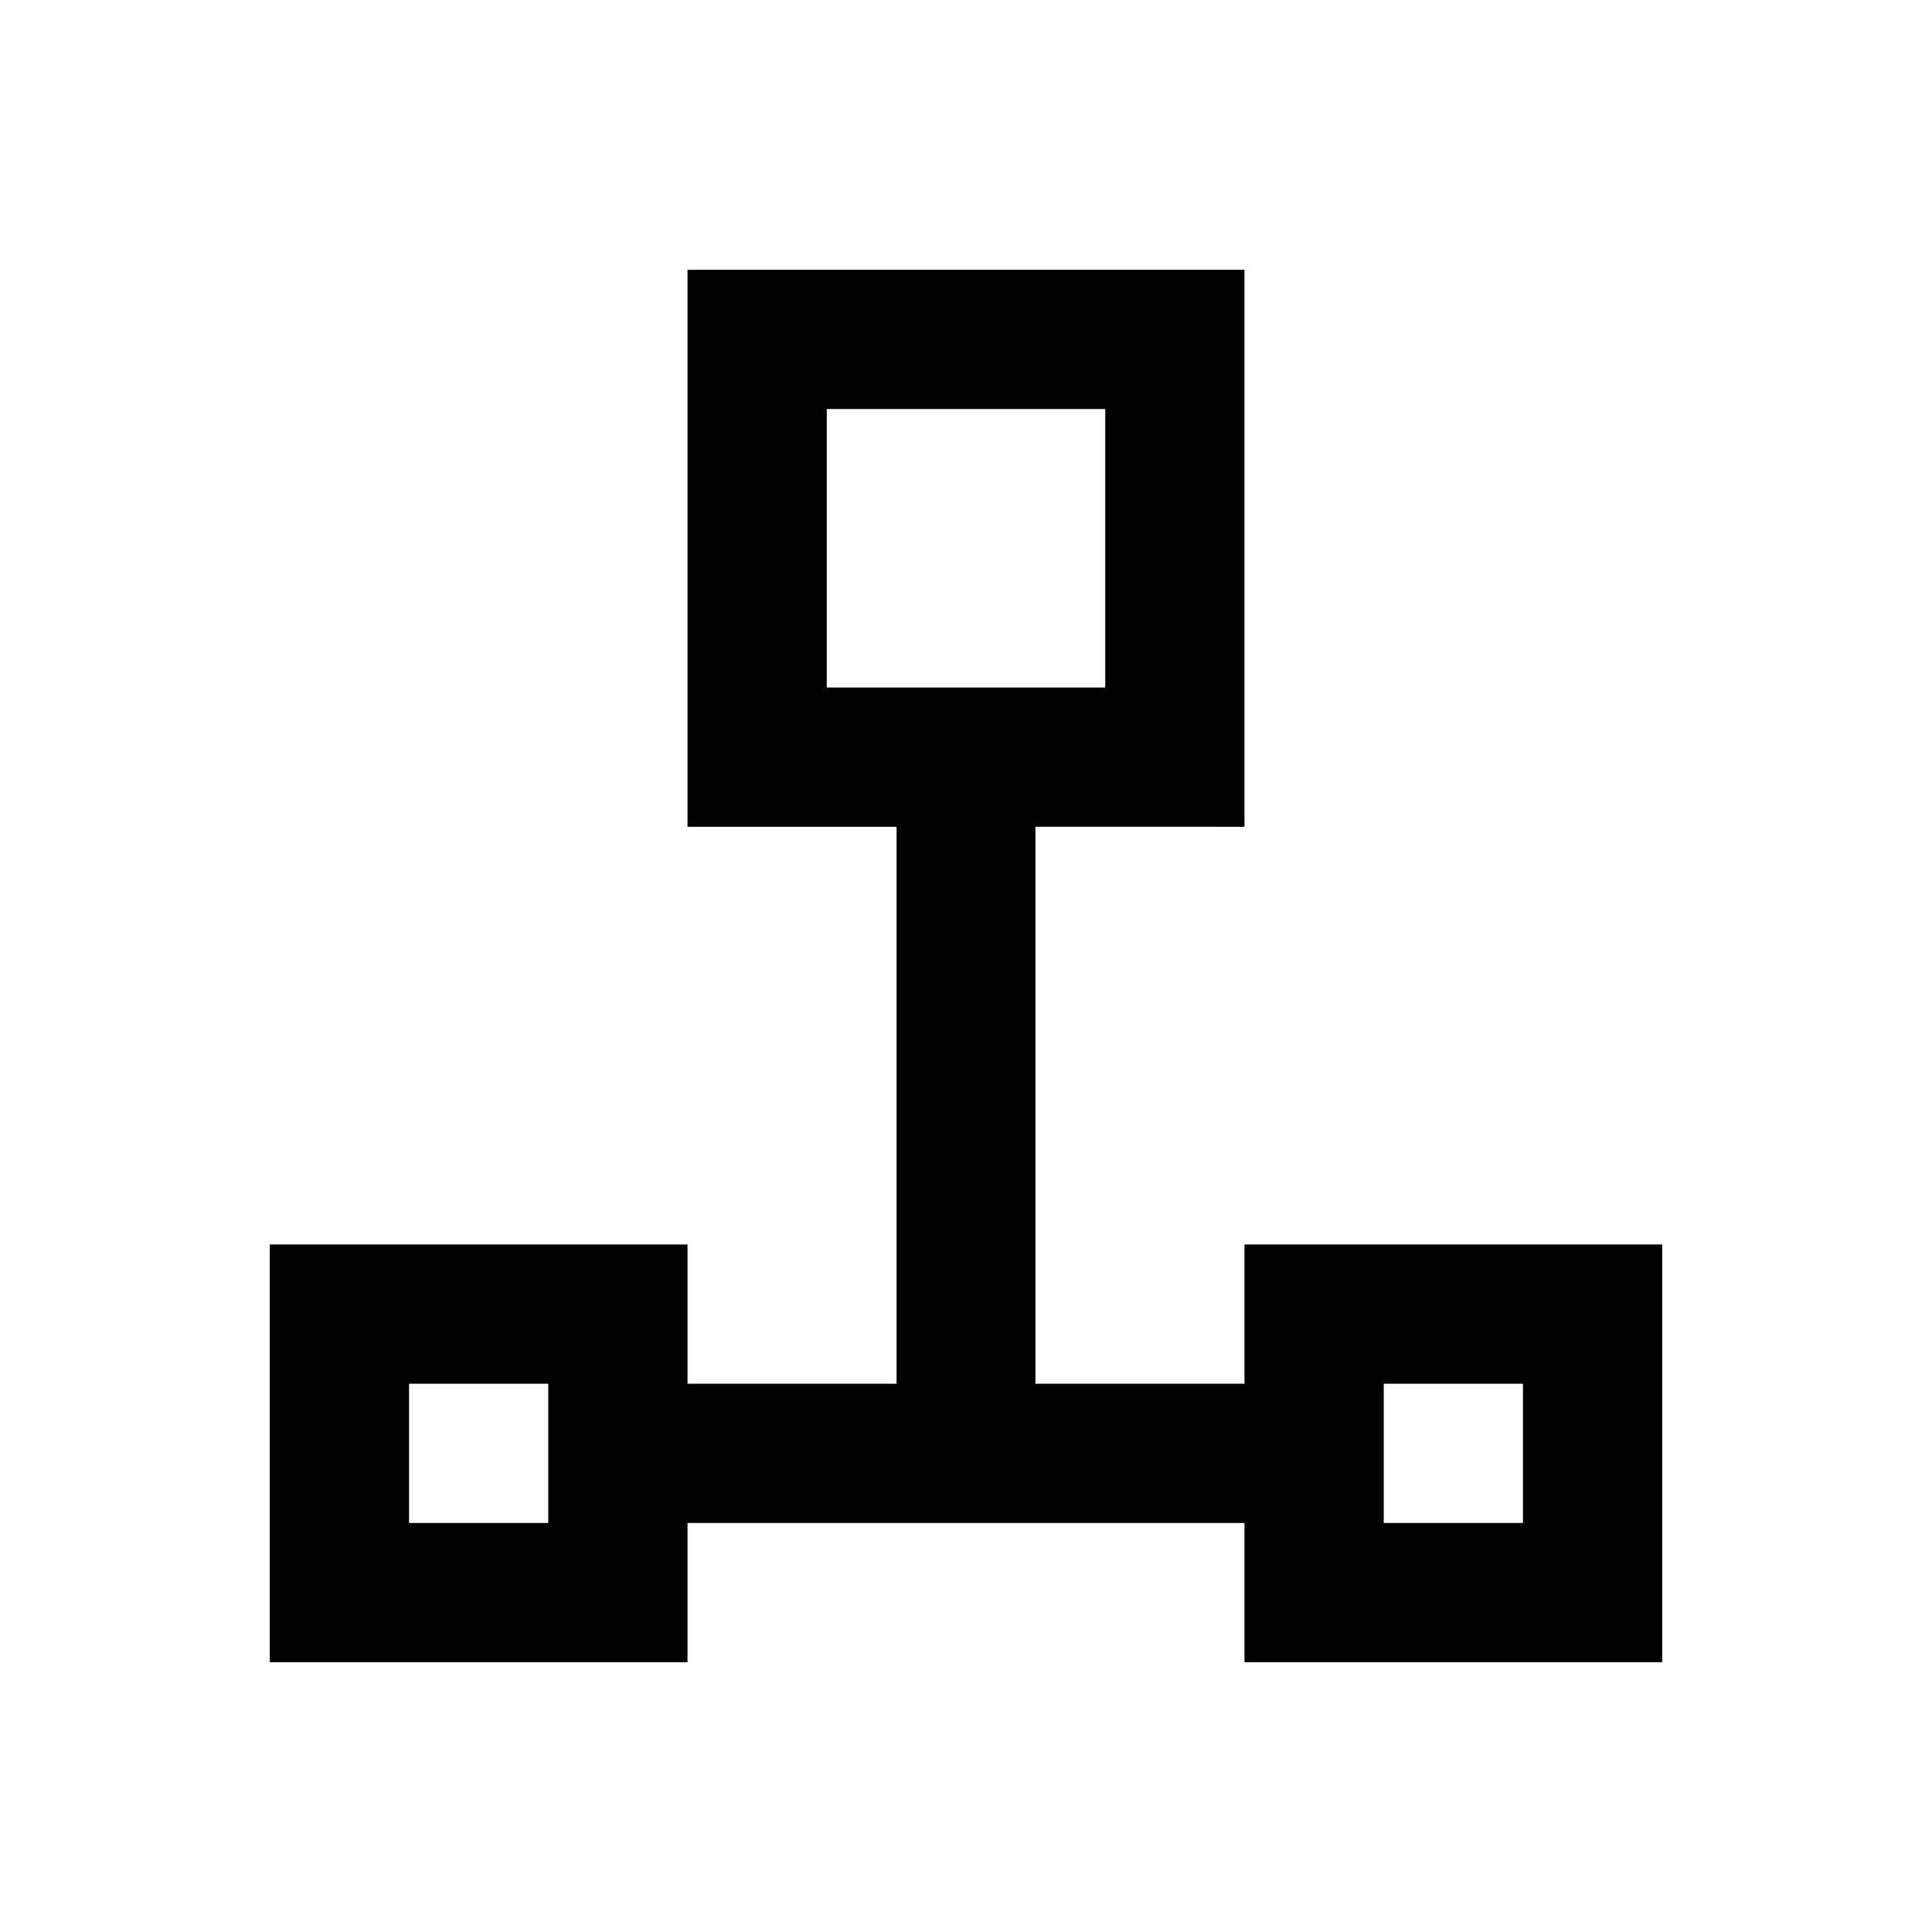
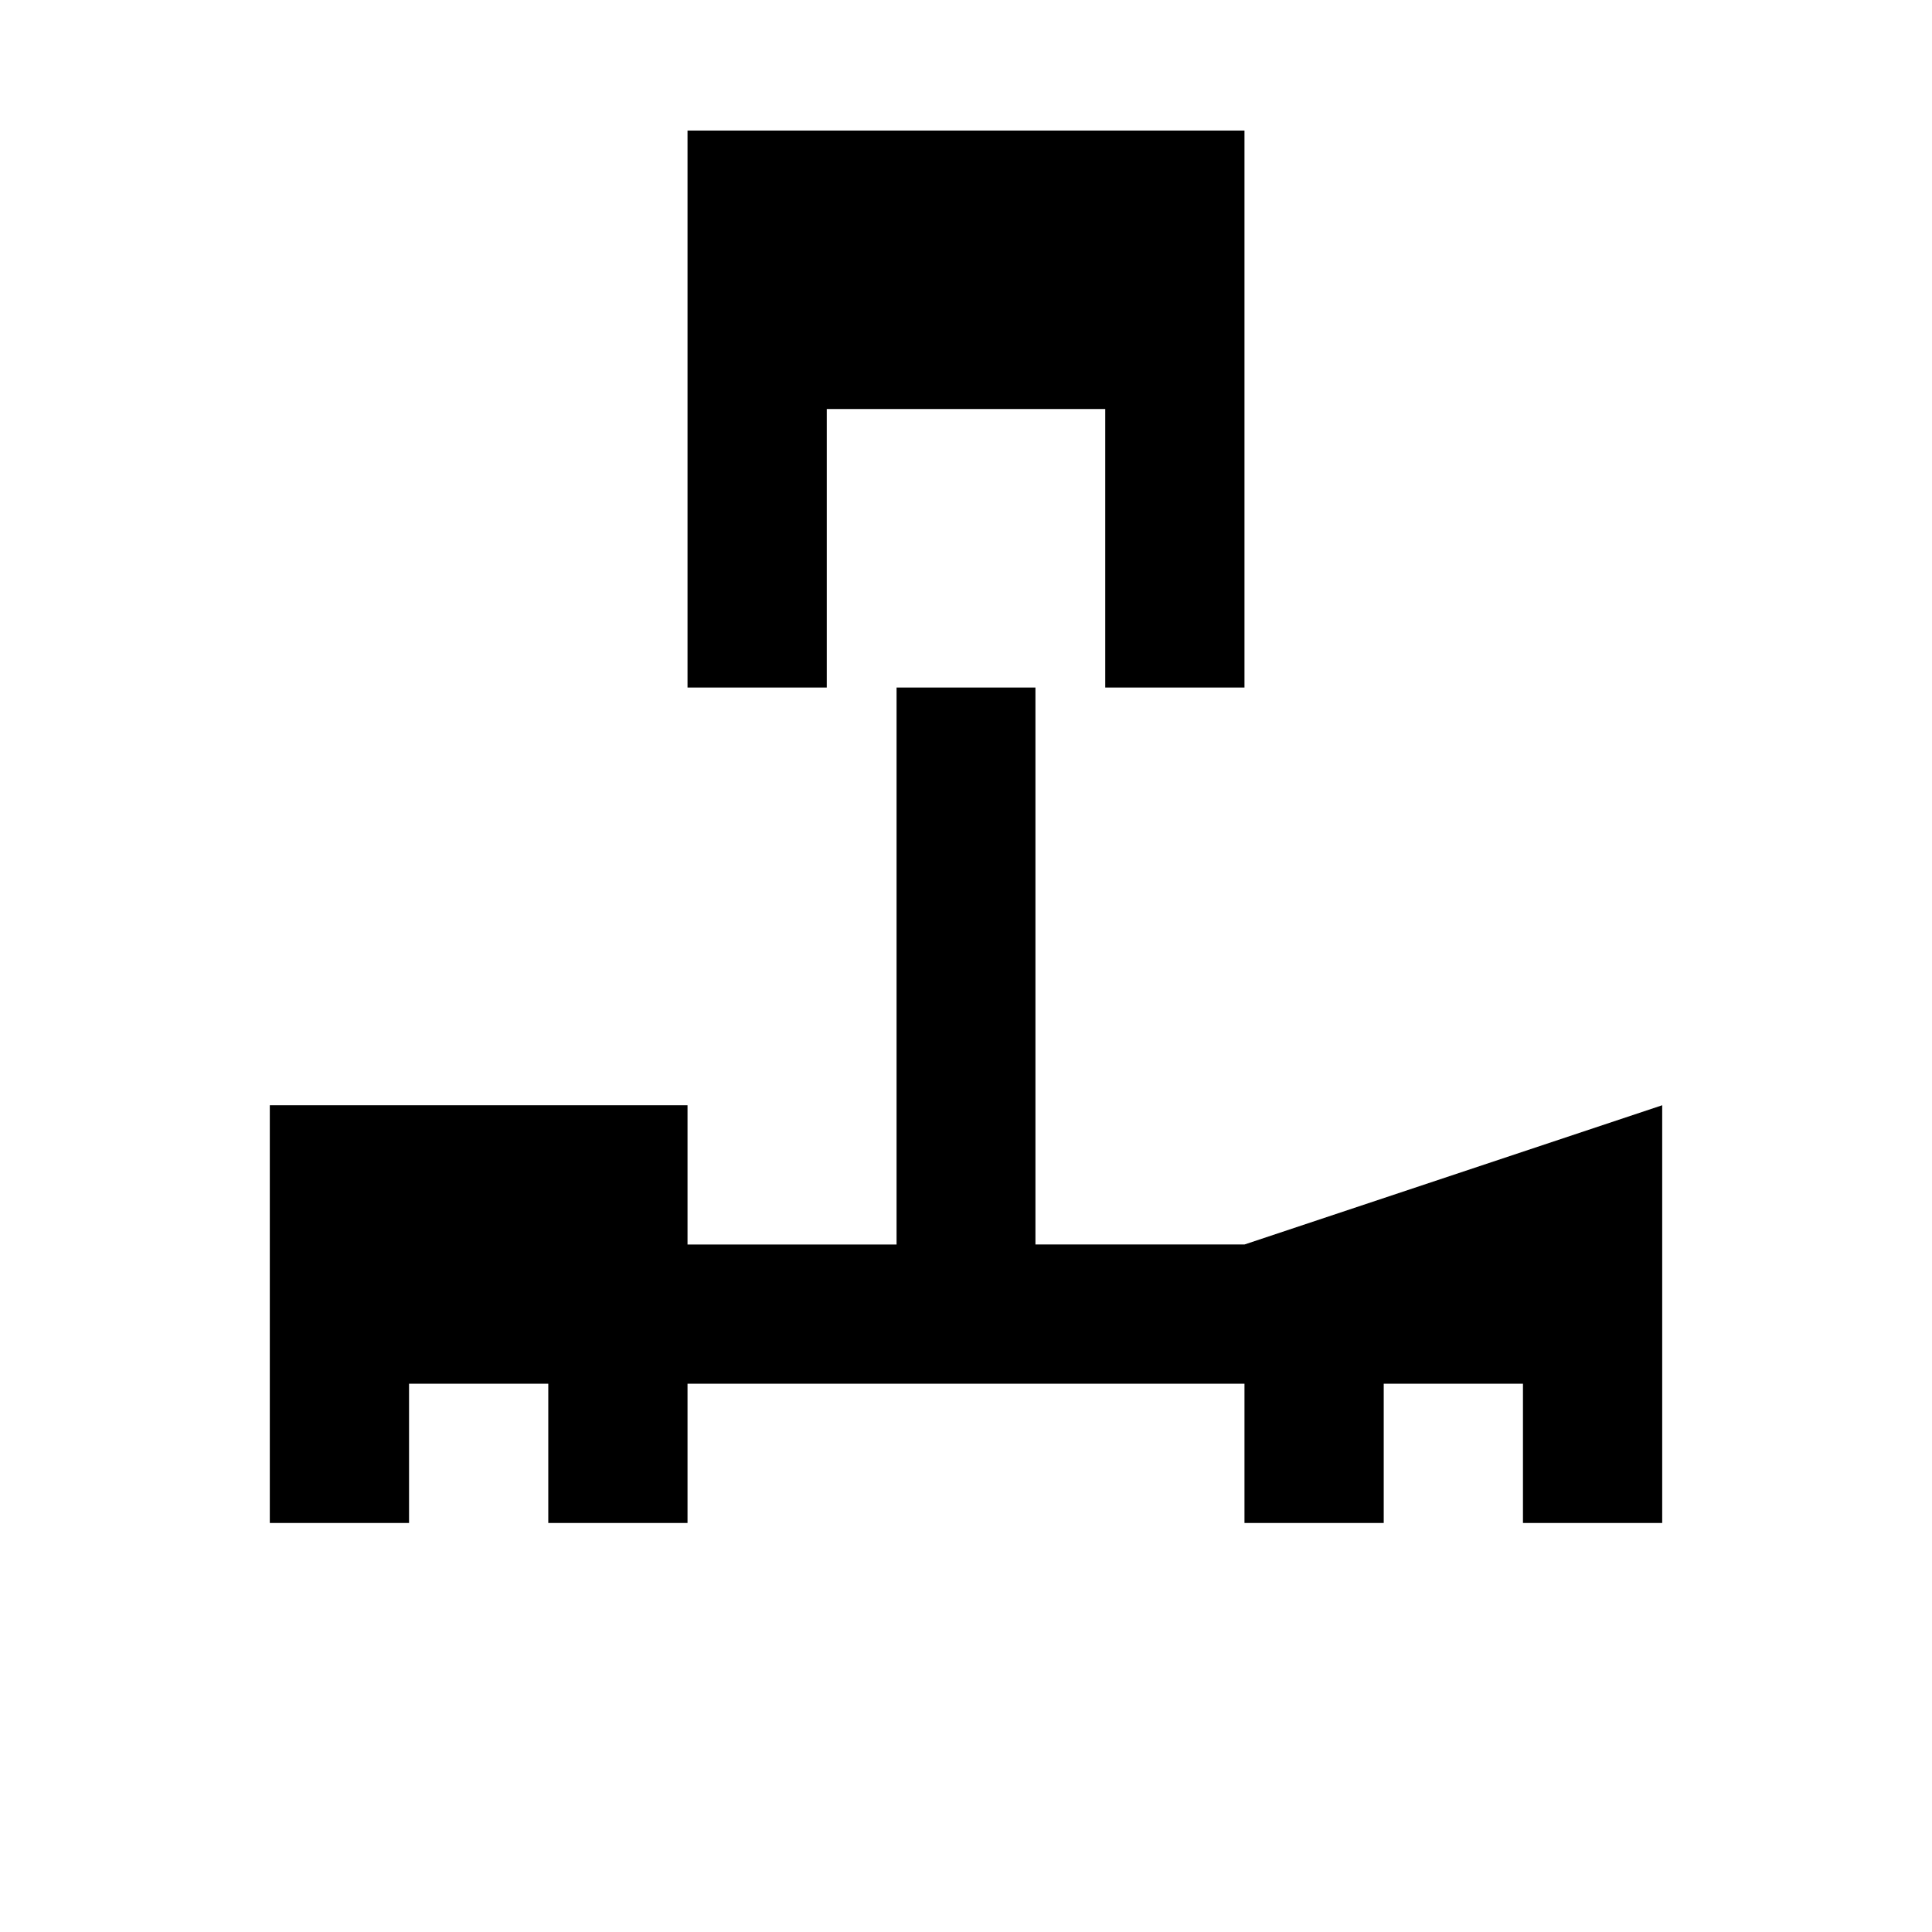
<svg xmlns="http://www.w3.org/2000/svg" fill="#000000" width="800px" height="800px" version="1.1" viewBox="144 144 512 512">
-   <path d="m473.8 473.8v36.898h-55.398v-147.6l55.398 0.004v-147.6h-147.6v147.6h55.398v147.6h-55.398v-36.902h-110.7v110.7l110.7 0.004v-36.902h147.6v36.898h110.7v-110.7zm-184.5 73.801h-36.898v-36.898h36.898zm73.801-221.4v-73.801h73.801v73.801zm184.5 221.4h-36.898v-36.898h36.898z" />
+   <path d="m473.8 473.8h-55.398v-147.6l55.398 0.004v-147.6h-147.6v147.6h55.398v147.6h-55.398v-36.902h-110.7v110.7l110.7 0.004v-36.902h147.6v36.898h110.7v-110.7zm-184.5 73.801h-36.898v-36.898h36.898zm73.801-221.4v-73.801h73.801v73.801zm184.5 221.4h-36.898v-36.898h36.898z" />
</svg>